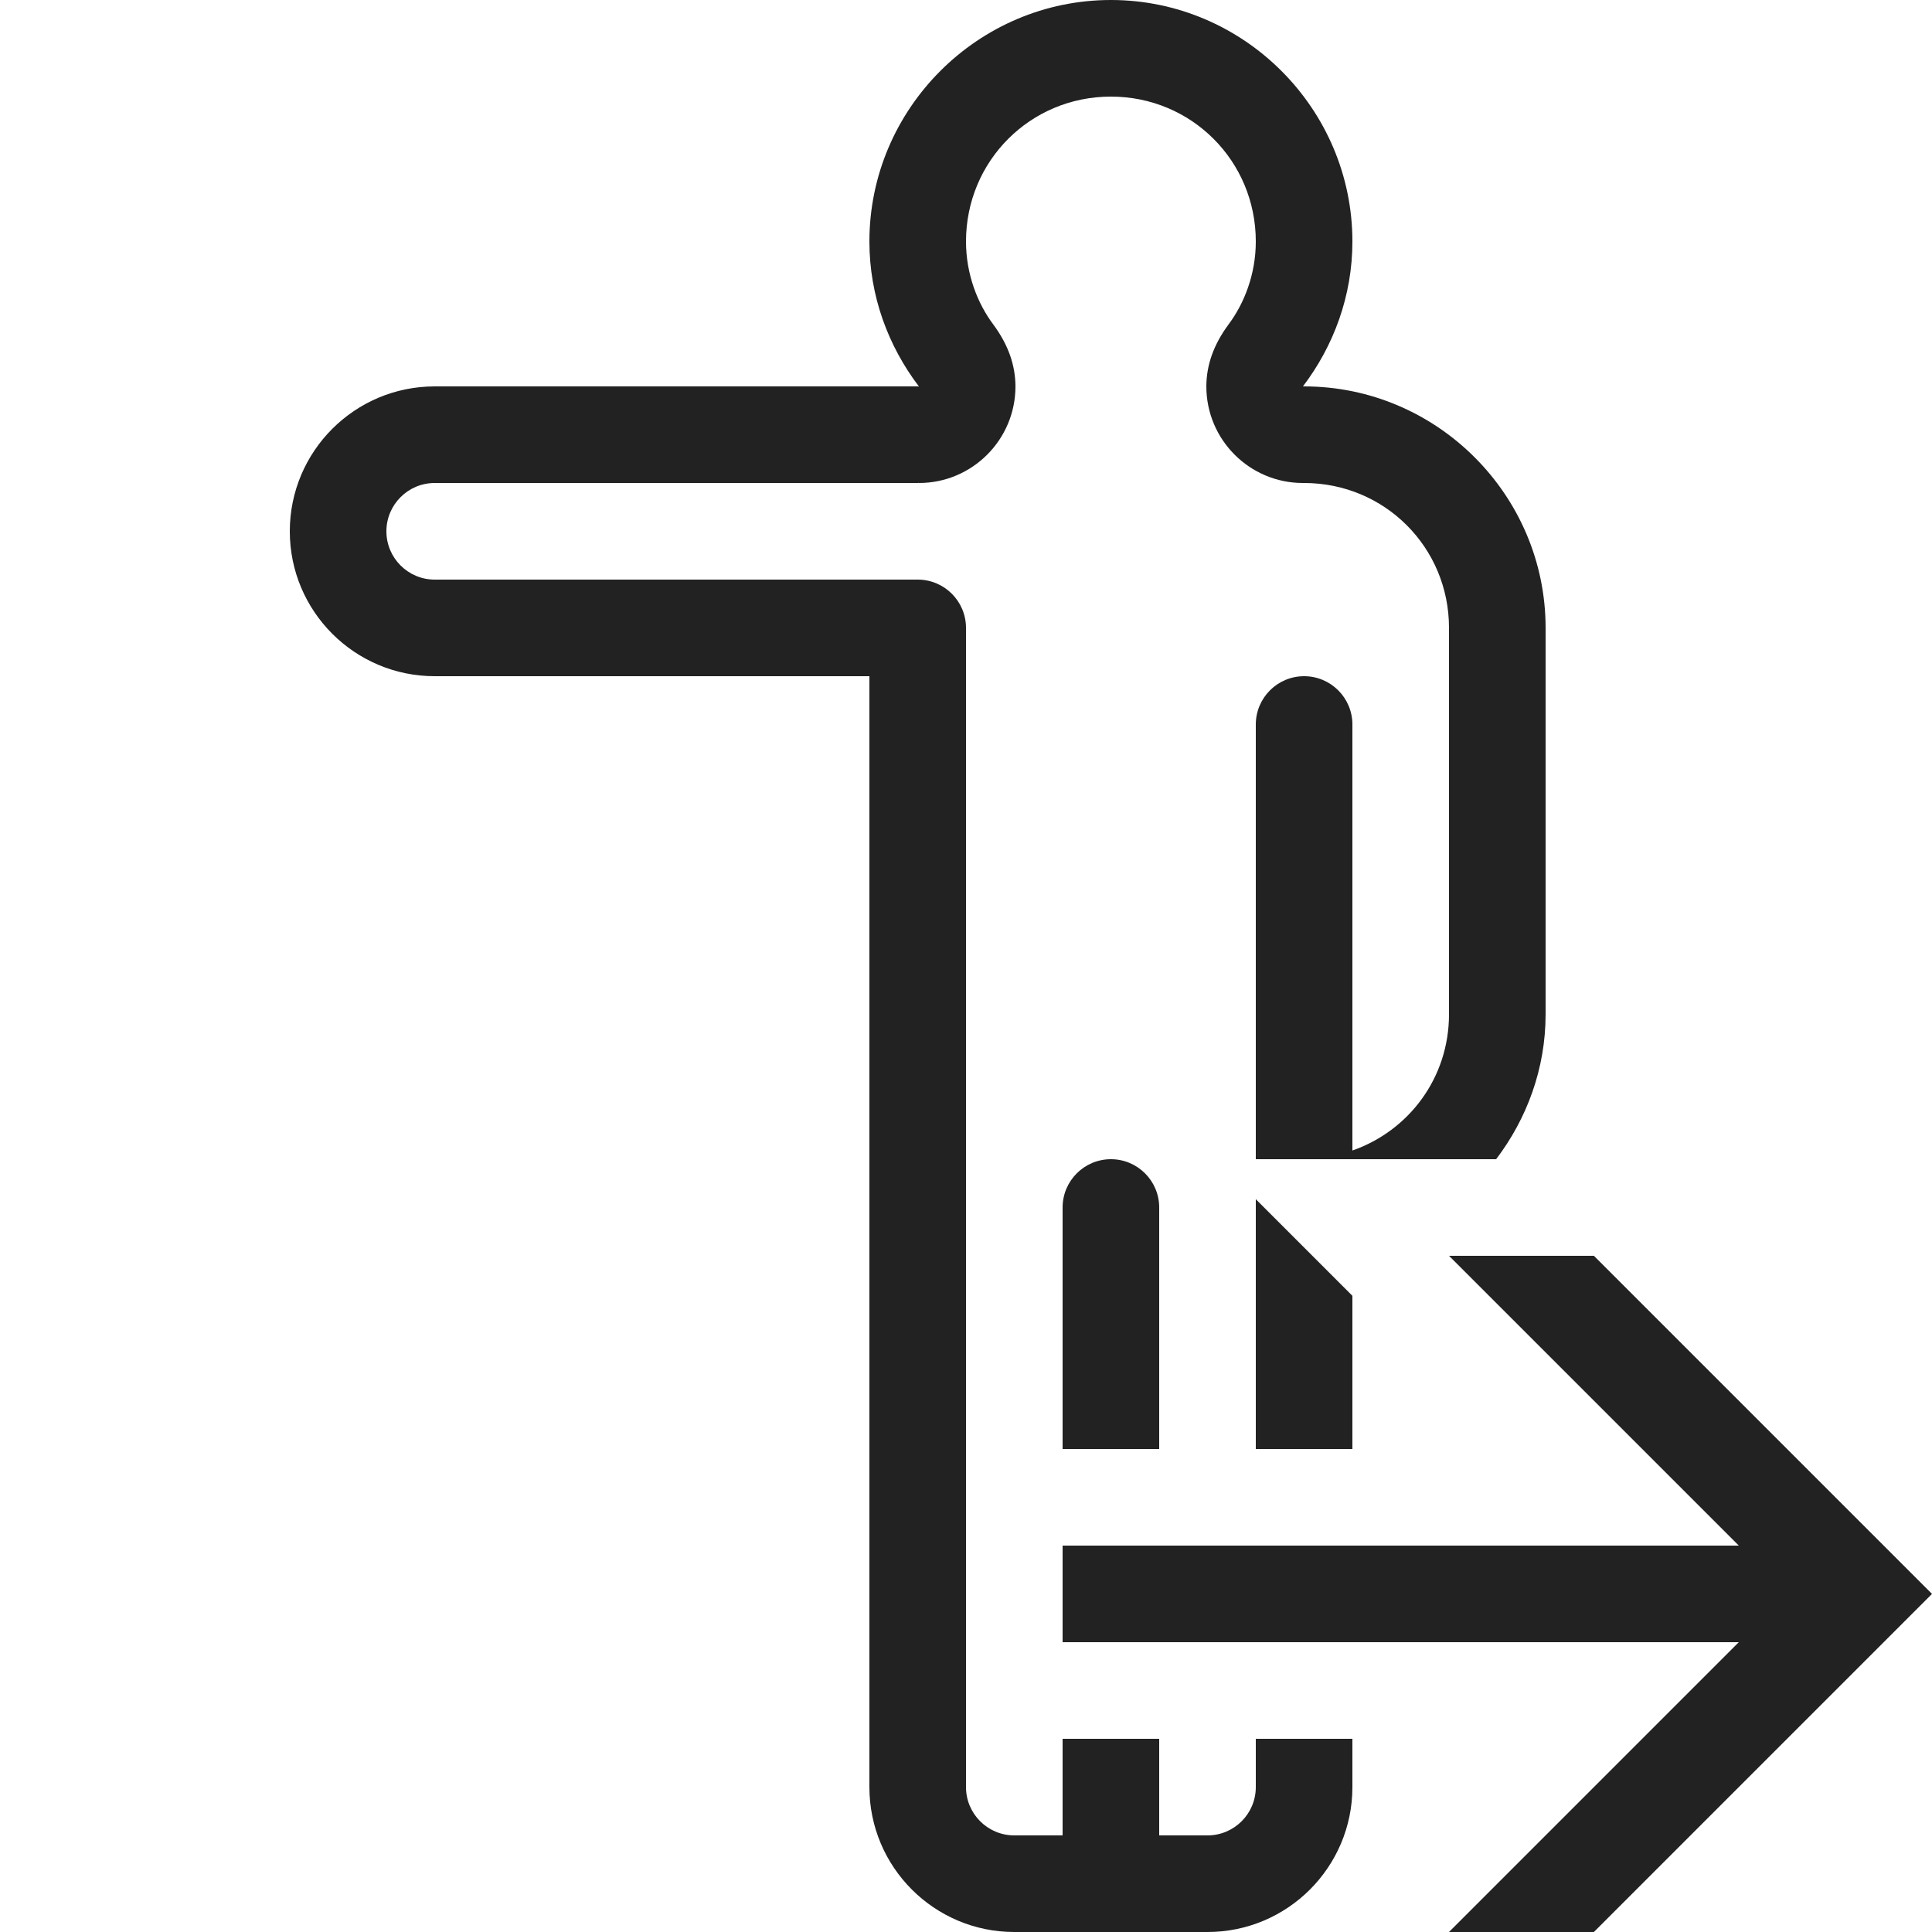
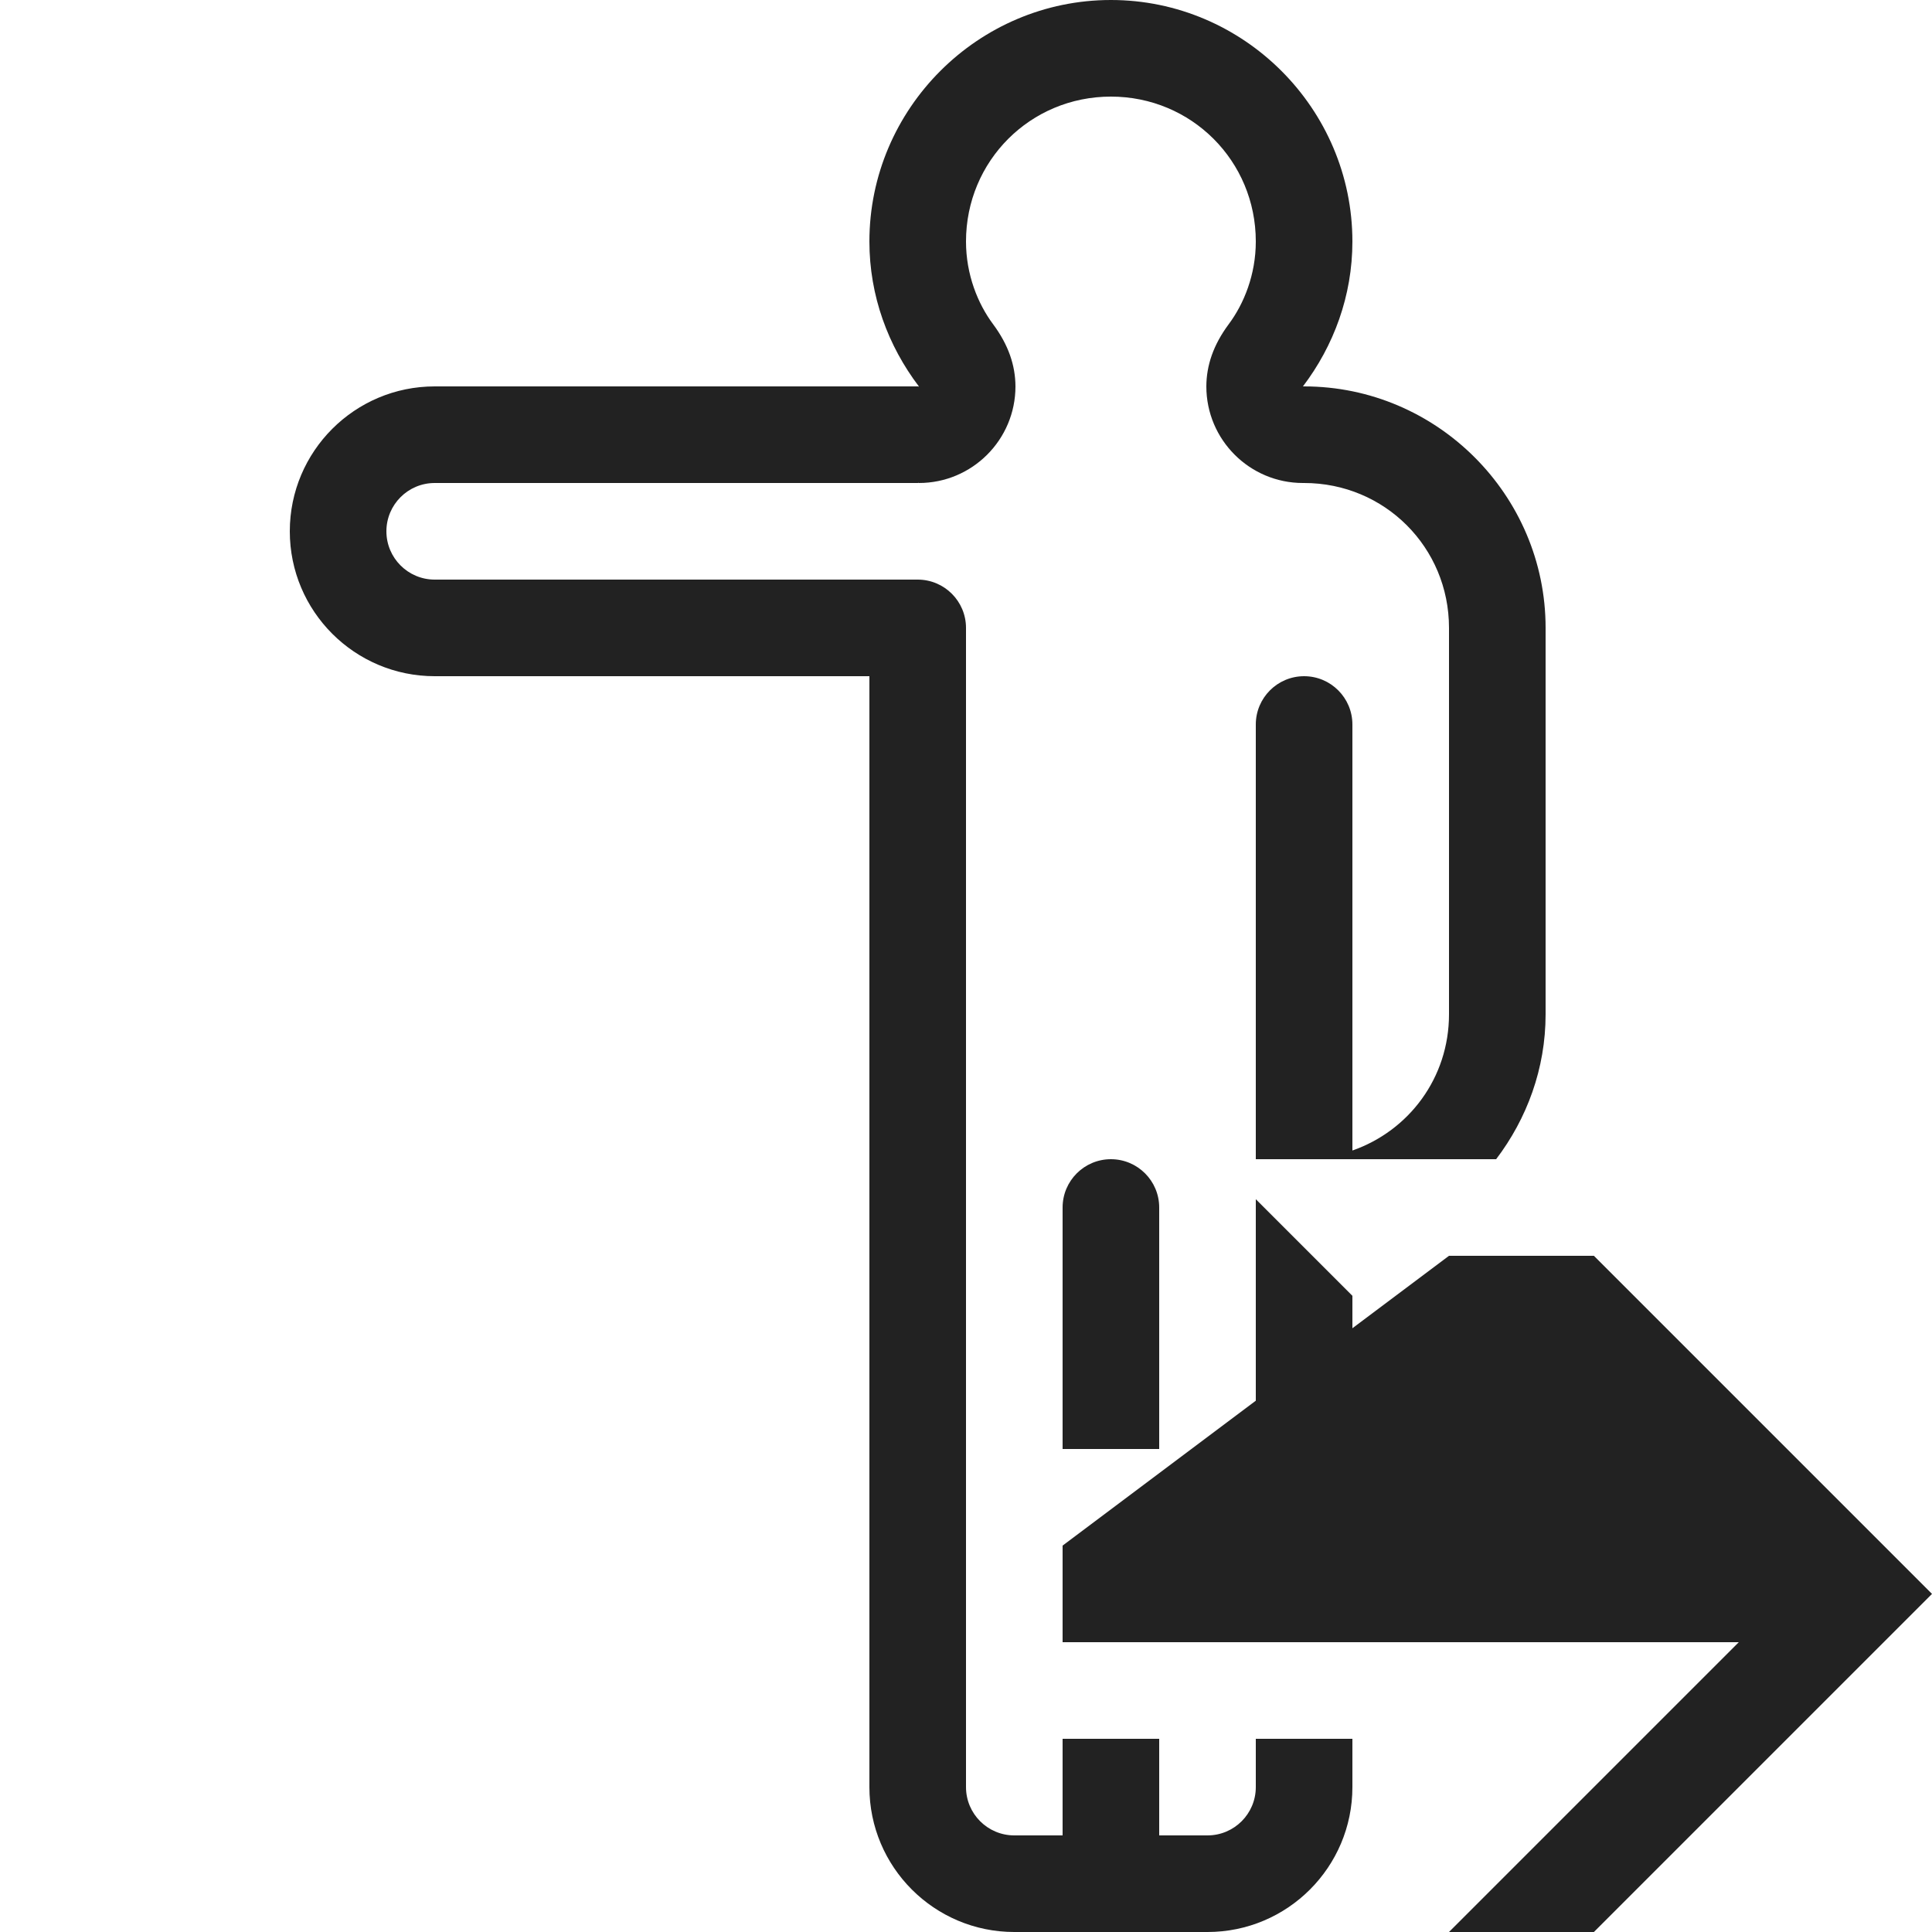
<svg xmlns="http://www.w3.org/2000/svg" width="800px" height="800px" viewBox="0 0 20 20" version="1.1">
  <g id="layer1">
-     <path d="M 11.5 0 C 10.125 0 9 1.125 9 2.5 C 9 3.063 9.194 3.581 9.512 4 L 9.512 4.002 C 9.508 4.002 9.504 4 9.5 4 L 4.5 4 C 3.672 4 3 4.672 3 5.5 C 3 6.328 3.672 7 4.5 7 L 9 7 L 9 18.5 C 9 19.328 9.672 20 10.5 20 L 12.5 20 C 13.328 20 14 19.328 14 18.5 L 14 18 L 13 18 L 13 18.5 C 13 18.776 12.776 19 12.5 19 L 12 19 L 12 18 L 11 18 L 11 19 L 10.5 19 C 10.224 19 10 18.776 10 18.5 L 10 18 L 10 15 L 10 6.5 C 10 6.224 9.776 6 9.5 6 L 4.5 6 C 4.224 6 4 5.776 4 5.5 C 4 5.224 4.224 5 4.5 5 L 9.5 5 C 9.504 5 9.508 4.998 9.512 4.998 L 9.512 5 C 10.064 5 10.512 4.552 10.512 4 C 10.511 3.783 10.44 3.571 10.281 3.357 C 10.122 3.144 10 2.842 10 2.5 C 10 1.666 10.666 1 11.5 1 C 12.334 1 13 1.666 13 2.5 C 13 2.842 12.878 3.144 12.719 3.357 C 12.56 3.571 12.489 3.783 12.488 4 C 12.488 4.552 12.936 5 13.488 5 L 13.5 5 C 14.334 5 15 5.666 15 6.5 L 15 10.5 C 15 11.158 14.584 11.706 14 11.91 L 14 7.5 C 14 7.224 13.776 7 13.5 7 C 13.224 7 13 7.224 13 7.5 L 13 12 L 15.488 12 C 15.806 11.581 16 11.063 16 10.5 L 16 6.5 C 16 5.125 14.875 4 13.5 4 L 13.488 4 C 13.806 3.581 14 3.063 14 2.5 C 14 1.125 12.875 0 11.5 0 z M 11.5 12 C 11.224 12 11 12.224 11 12.5 L 11 15 L 12 15 L 12 12.5 C 12 12.224 11.776 12 11.5 12 z M 13 12.414 L 13 15 L 14 15 L 14 13.414 L 13 12.414 z M 15 13 L 18 16 L 11 16 L 11 17 L 18 17 L 15 20 L 16.5 20 L 20 16.5 L 16.5 13 L 15 13 z " style="fill:#222222; fill-opacity:1; stroke:none; stroke-width:0px;" />
+     <path d="M 11.5 0 C 10.125 0 9 1.125 9 2.5 C 9 3.063 9.194 3.581 9.512 4 L 9.512 4.002 C 9.508 4.002 9.504 4 9.5 4 L 4.5 4 C 3.672 4 3 4.672 3 5.5 C 3 6.328 3.672 7 4.5 7 L 9 7 L 9 18.5 C 9 19.328 9.672 20 10.5 20 L 12.5 20 C 13.328 20 14 19.328 14 18.5 L 14 18 L 13 18 L 13 18.5 C 13 18.776 12.776 19 12.5 19 L 12 19 L 12 18 L 11 18 L 11 19 L 10.5 19 C 10.224 19 10 18.776 10 18.5 L 10 18 L 10 15 L 10 6.5 C 10 6.224 9.776 6 9.5 6 L 4.5 6 C 4.224 6 4 5.776 4 5.5 C 4 5.224 4.224 5 4.5 5 L 9.5 5 C 9.504 5 9.508 4.998 9.512 4.998 L 9.512 5 C 10.064 5 10.512 4.552 10.512 4 C 10.511 3.783 10.44 3.571 10.281 3.357 C 10.122 3.144 10 2.842 10 2.5 C 10 1.666 10.666 1 11.5 1 C 12.334 1 13 1.666 13 2.5 C 13 2.842 12.878 3.144 12.719 3.357 C 12.56 3.571 12.489 3.783 12.488 4 C 12.488 4.552 12.936 5 13.488 5 L 13.5 5 C 14.334 5 15 5.666 15 6.5 L 15 10.5 C 15 11.158 14.584 11.706 14 11.91 L 14 7.5 C 14 7.224 13.776 7 13.5 7 C 13.224 7 13 7.224 13 7.5 L 13 12 L 15.488 12 C 15.806 11.581 16 11.063 16 10.5 L 16 6.5 C 16 5.125 14.875 4 13.5 4 L 13.488 4 C 13.806 3.581 14 3.063 14 2.5 C 14 1.125 12.875 0 11.5 0 z M 11.5 12 C 11.224 12 11 12.224 11 12.5 L 11 15 L 12 15 L 12 12.5 C 12 12.224 11.776 12 11.5 12 z M 13 12.414 L 13 15 L 14 15 L 14 13.414 L 13 12.414 z M 15 13 L 11 16 L 11 17 L 18 17 L 15 20 L 16.5 20 L 20 16.5 L 16.5 13 L 15 13 z " style="fill:#222222; fill-opacity:1; stroke:none; stroke-width:0px;" />
  </g>
</svg>